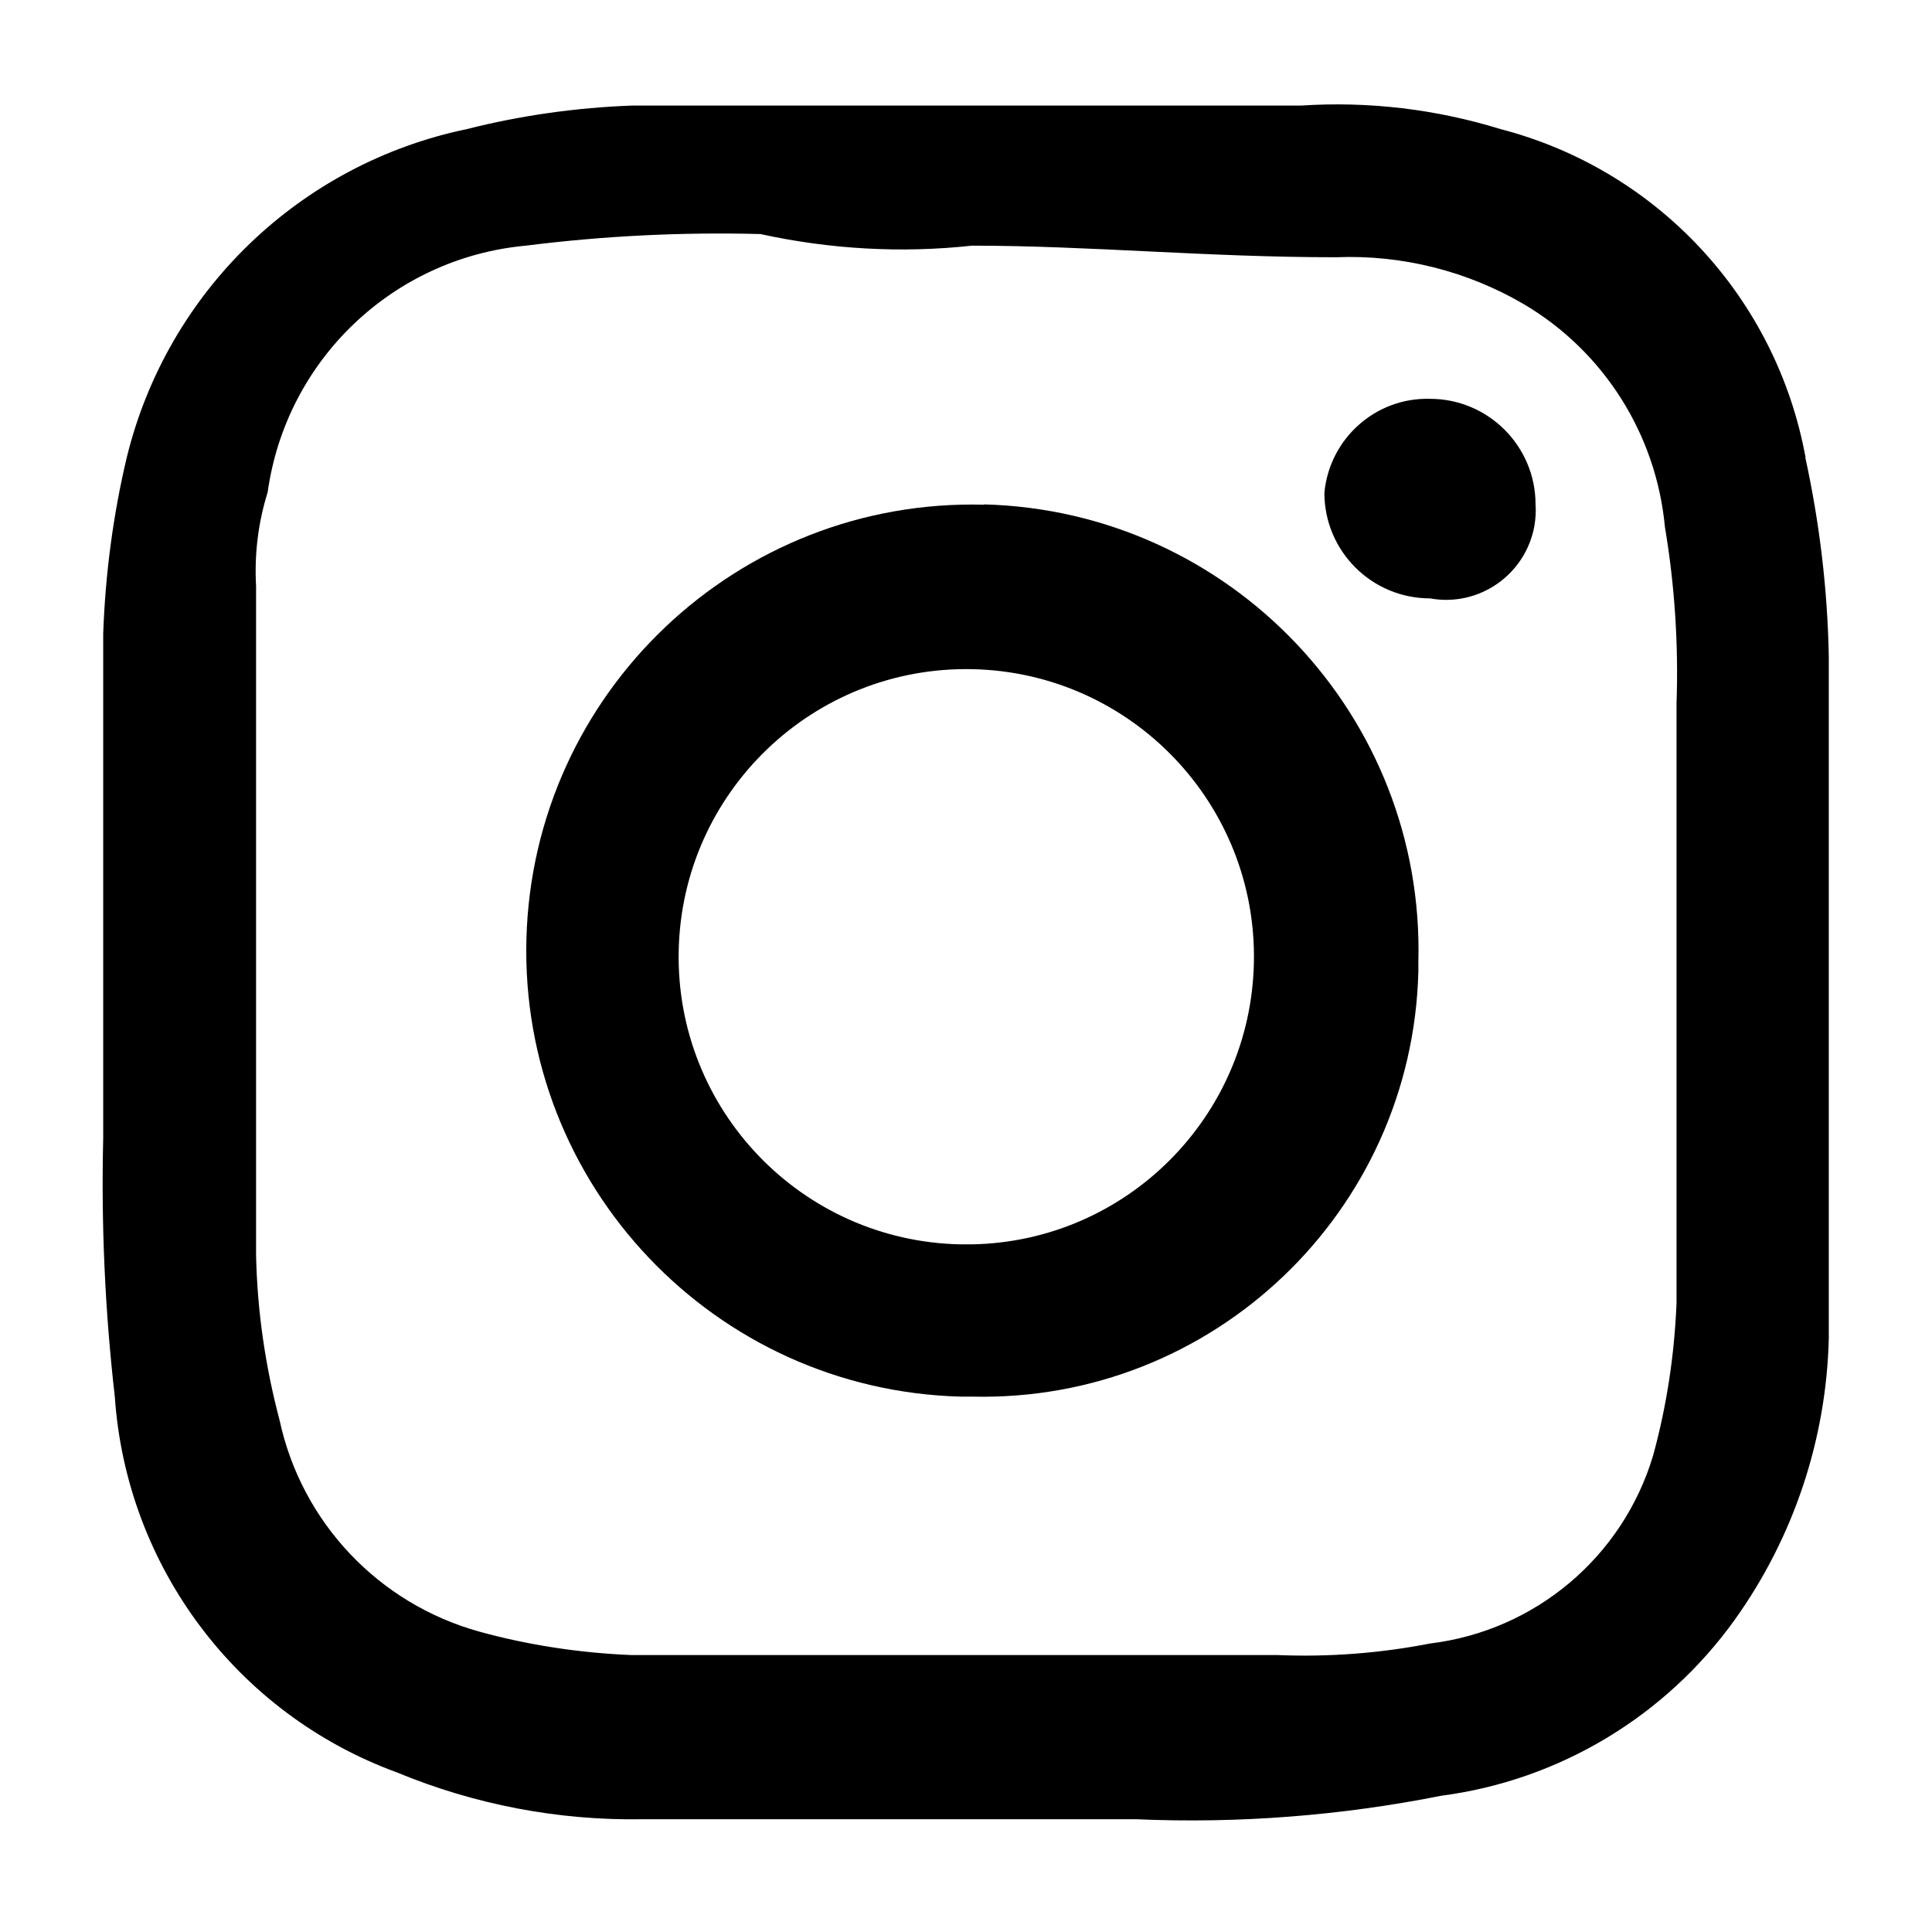
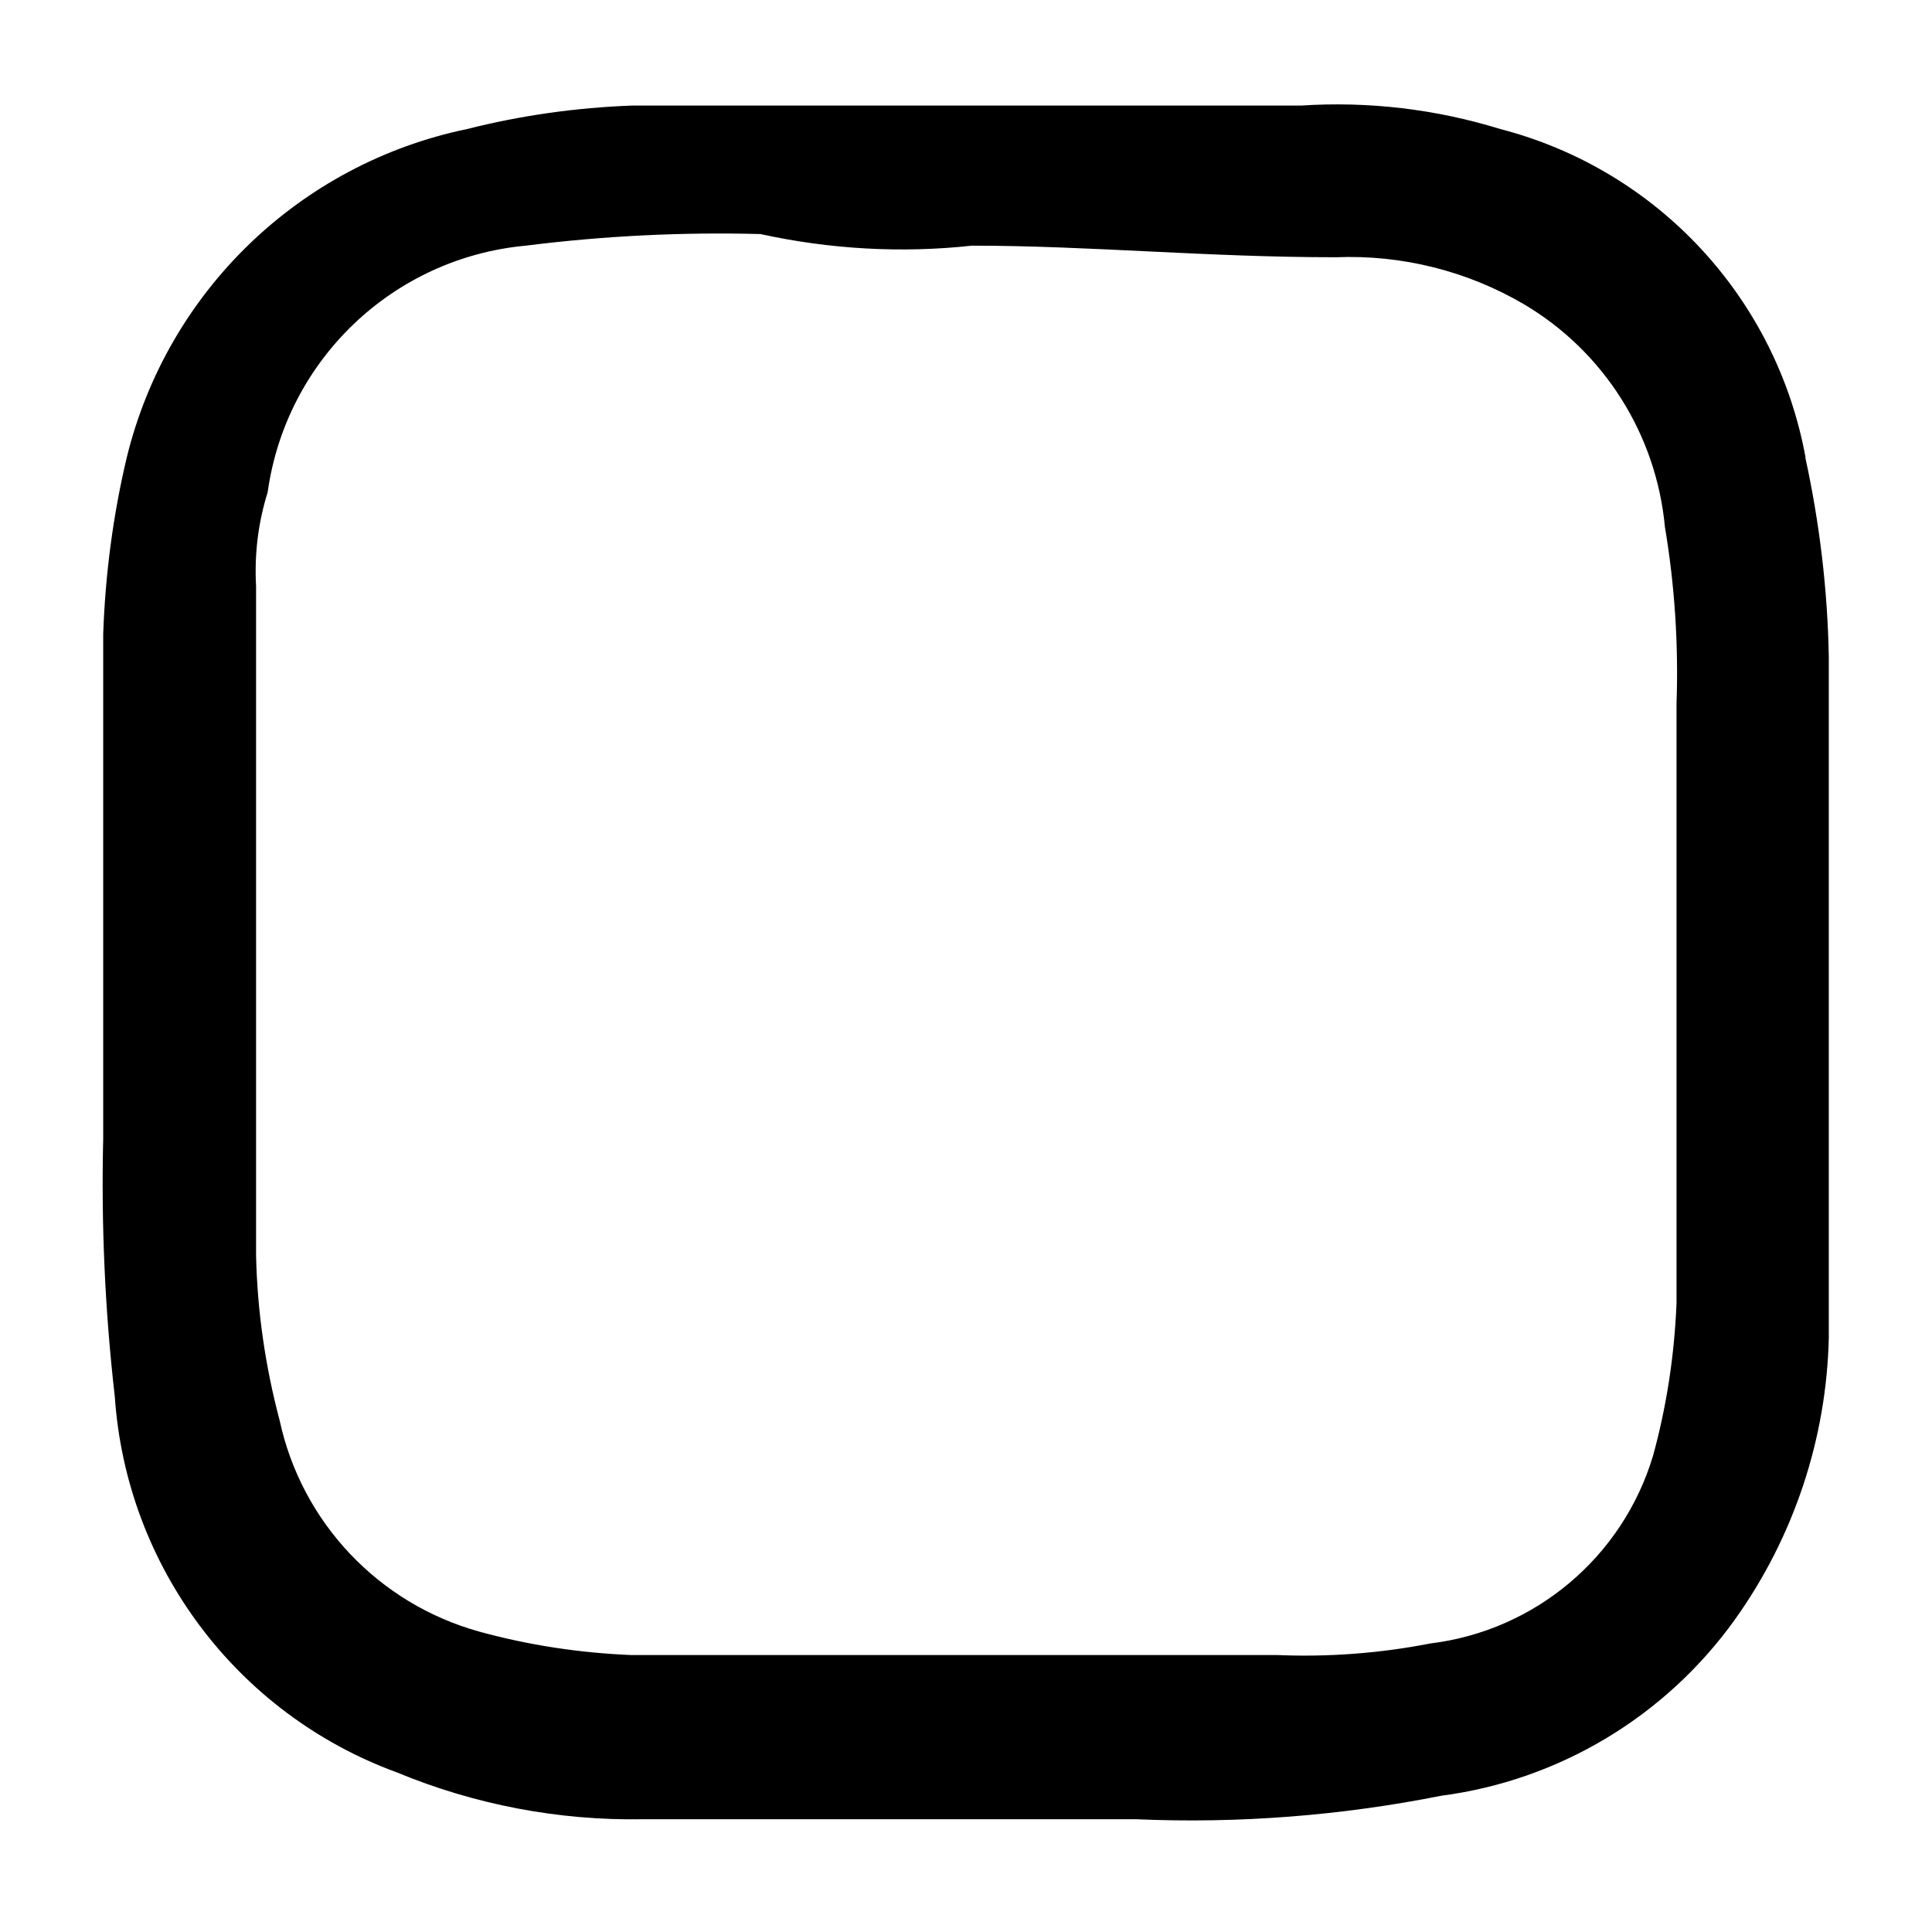
<svg xmlns="http://www.w3.org/2000/svg" id="Layer_1" version="1.1" viewBox="0 0 64.96 64.72">
  <g id="Group_1964">
    <g id="Group_1951">
      <g id="Group_1947">
-         <path id="Path_2261" d="M48.08,13.41c-1.83-.05-3.38,1.34-3.55,3.16,0,1.96,1.59,3.55,3.55,3.55h0c1.64.3,3.21-.79,3.51-2.43.04-.24.06-.48.04-.73,0-1.96-1.59-3.55-3.55-3.55h0" />
-         <path id="Path_2262" d="M33.09,16.97c-8.28-.22-15.17,6.32-15.39,14.6-.22,8.28,6.32,15.17,14.6,15.39h.39c8.09.19,14.8-6.21,15-14.3v-.31c.22-8.28-6.32-15.17-14.6-15.39M32.69,41.84h-.4c-5.34-.11-9.58-4.53-9.47-9.87.11-5.34,4.53-9.58,9.87-9.47,5.34.11,9.58,4.53,9.47,9.87-.11,5.19-4.29,9.37-9.47,9.47" />
        <path id="Path_2263" d="M60.71,15.39c-.98-5.37-4.98-9.68-10.26-11.05-2.17-.67-4.44-.94-6.71-.79h-22.5c-1.87.07-3.72.33-5.54.79-5.63,1.17-10.08,5.47-11.44,11.05-.46,1.94-.72,3.93-.79,5.92v16.97c-.07,2.9.06,5.8.39,8.68.39,5.71,4.1,10.66,9.47,12.63,2.63,1.09,5.45,1.63,8.29,1.58h16.58c3.44.15,6.89-.12,10.26-.79,3.97-.52,7.54-2.67,9.87-5.92,1.98-2.77,3.08-6.07,3.16-9.47v-22.9c-.04-2.26-.31-4.51-.79-6.71M56.37,23.69v20.13c-.07,1.73-.33,3.46-.79,5.13-1.02,3.4-3.96,5.88-7.49,6.31-1.69.33-3.41.46-5.13.39h-21.72c-1.73-.07-3.46-.33-5.13-.79-3.38-.94-5.97-3.67-6.71-7.11-.48-1.81-.75-3.67-.79-5.54v-22.5c-.06-1.07.07-2.14.39-3.16.62-4.45,4.22-7.88,8.68-8.29,2.62-.33,5.26-.46,7.89-.39,2.33.51,4.73.65,7.11.39,3.95,0,7.89.39,12.24.39,2.21-.09,4.41.46,6.32,1.58,2.69,1.59,4.45,4.38,4.74,7.49.33,1.96.46,3.96.39,5.95" />
      </g>
    </g>
  </g>
</svg>